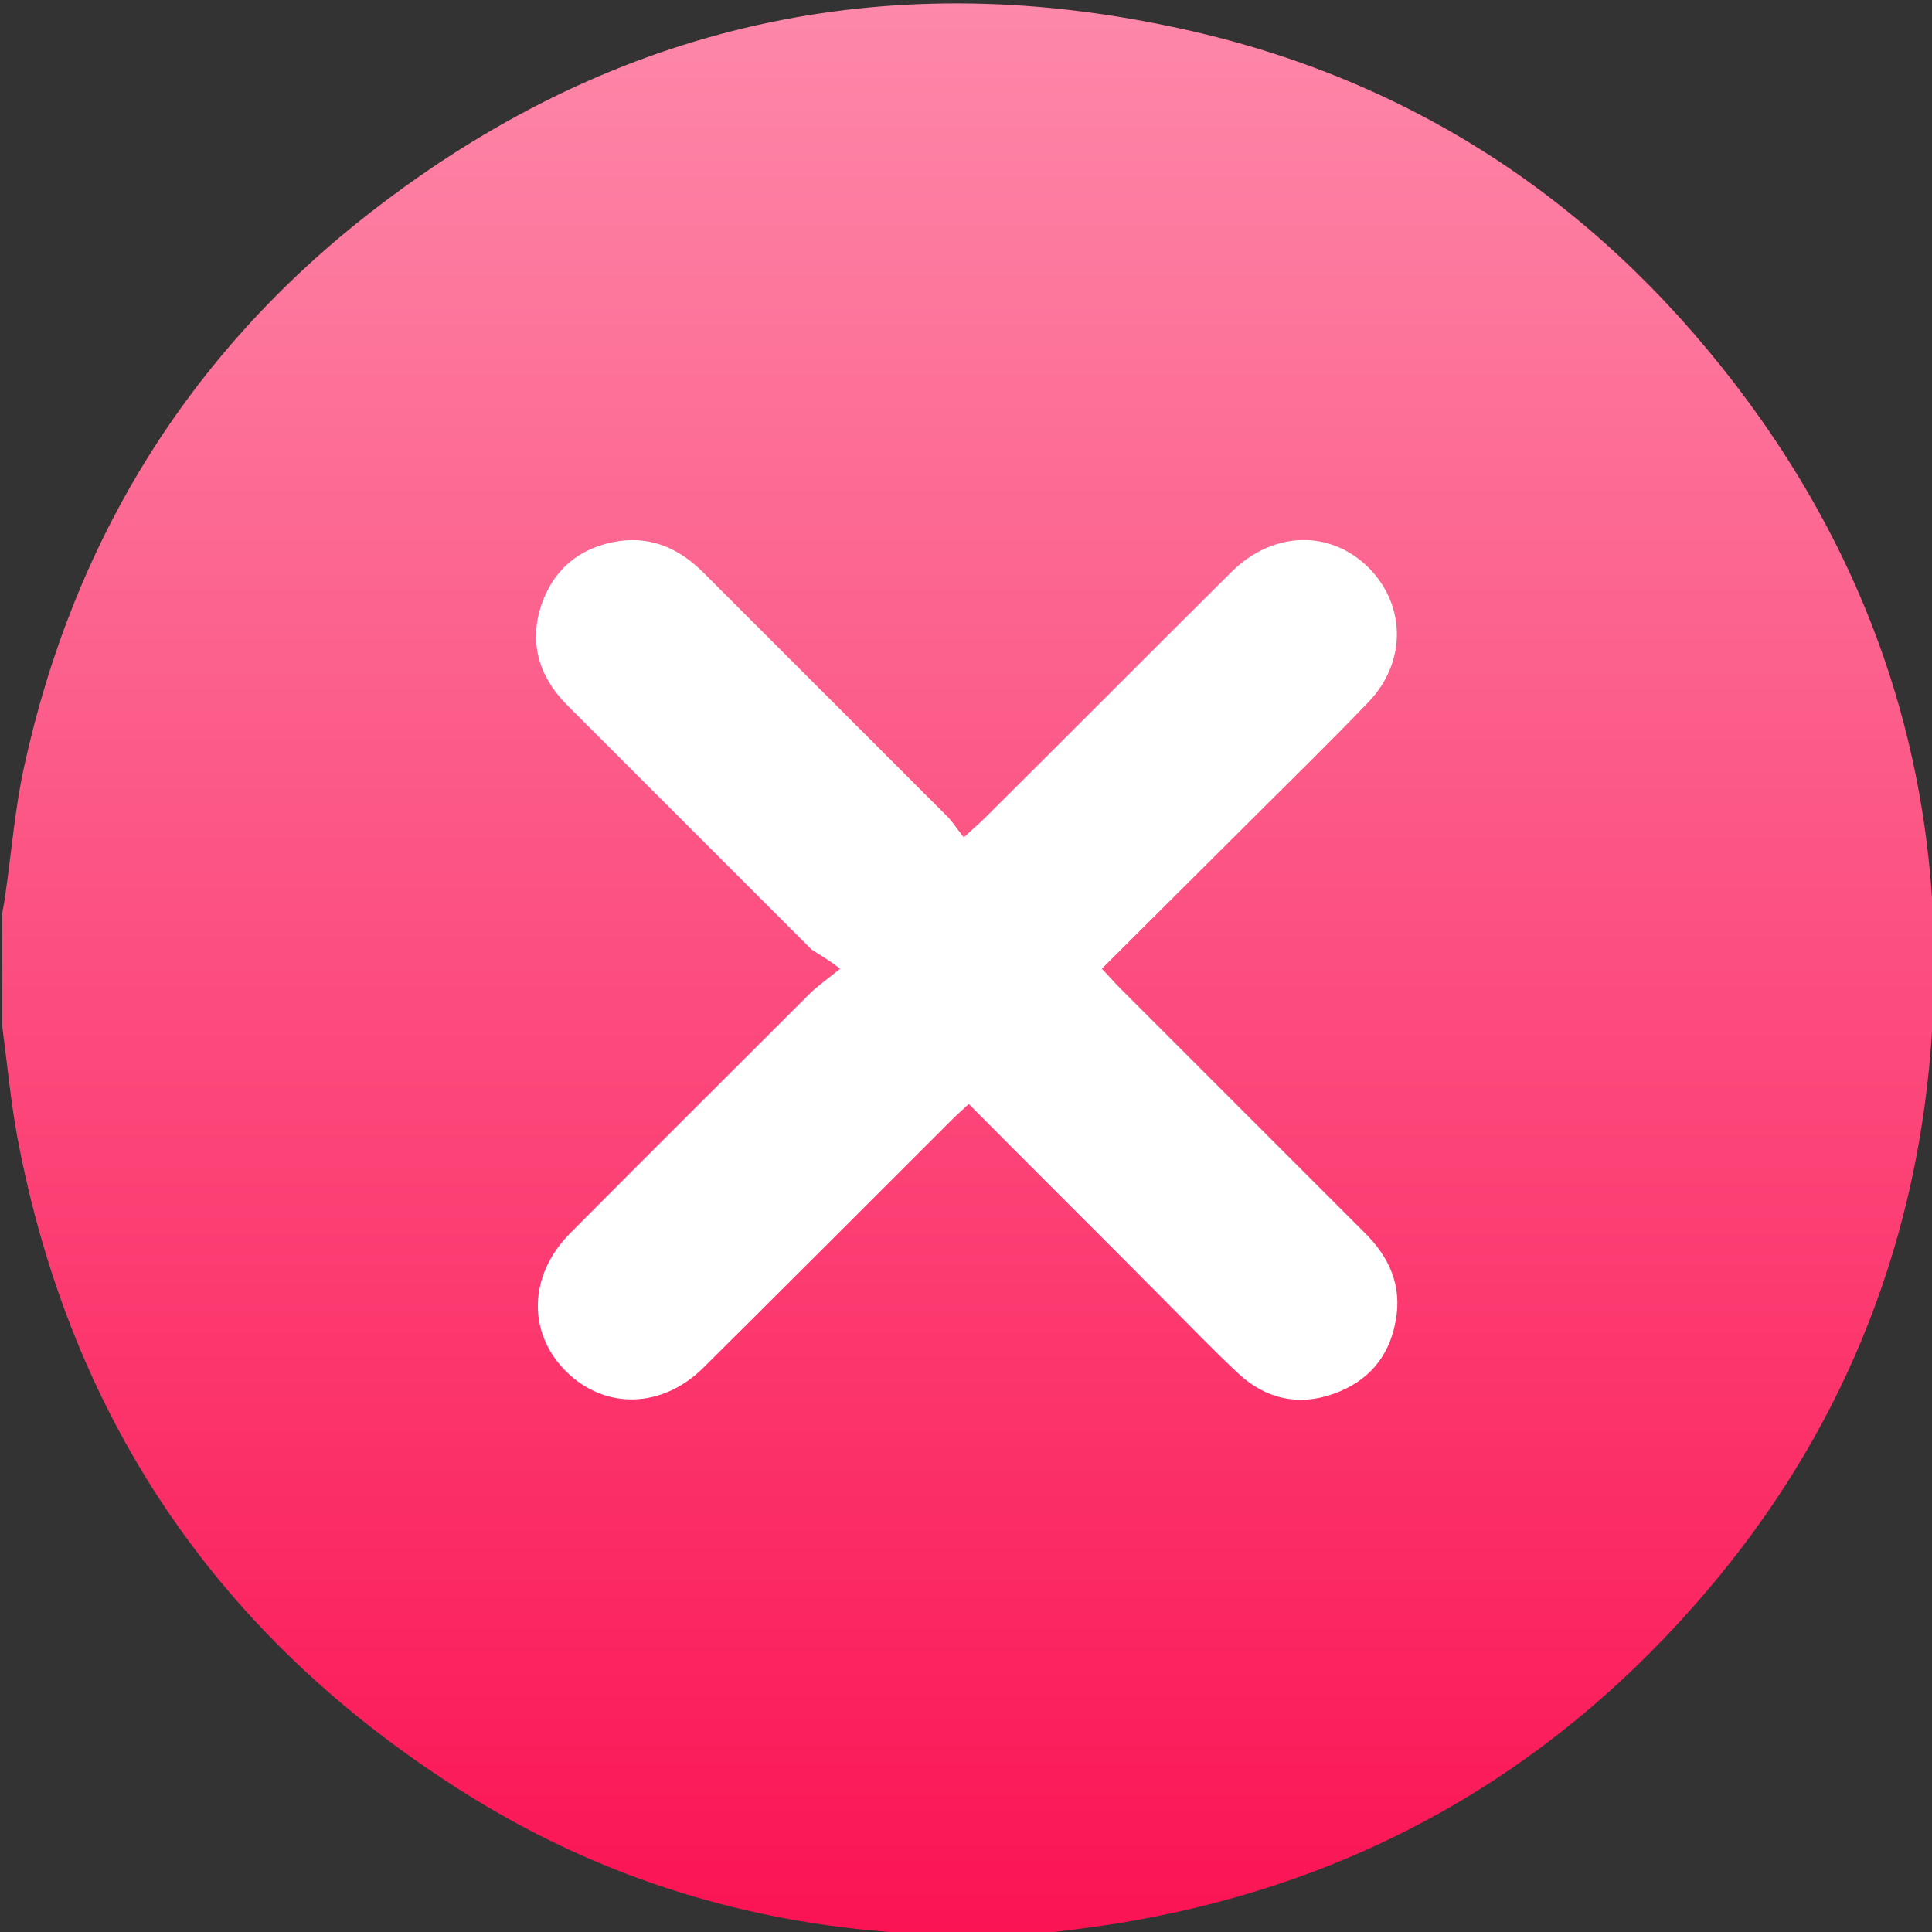
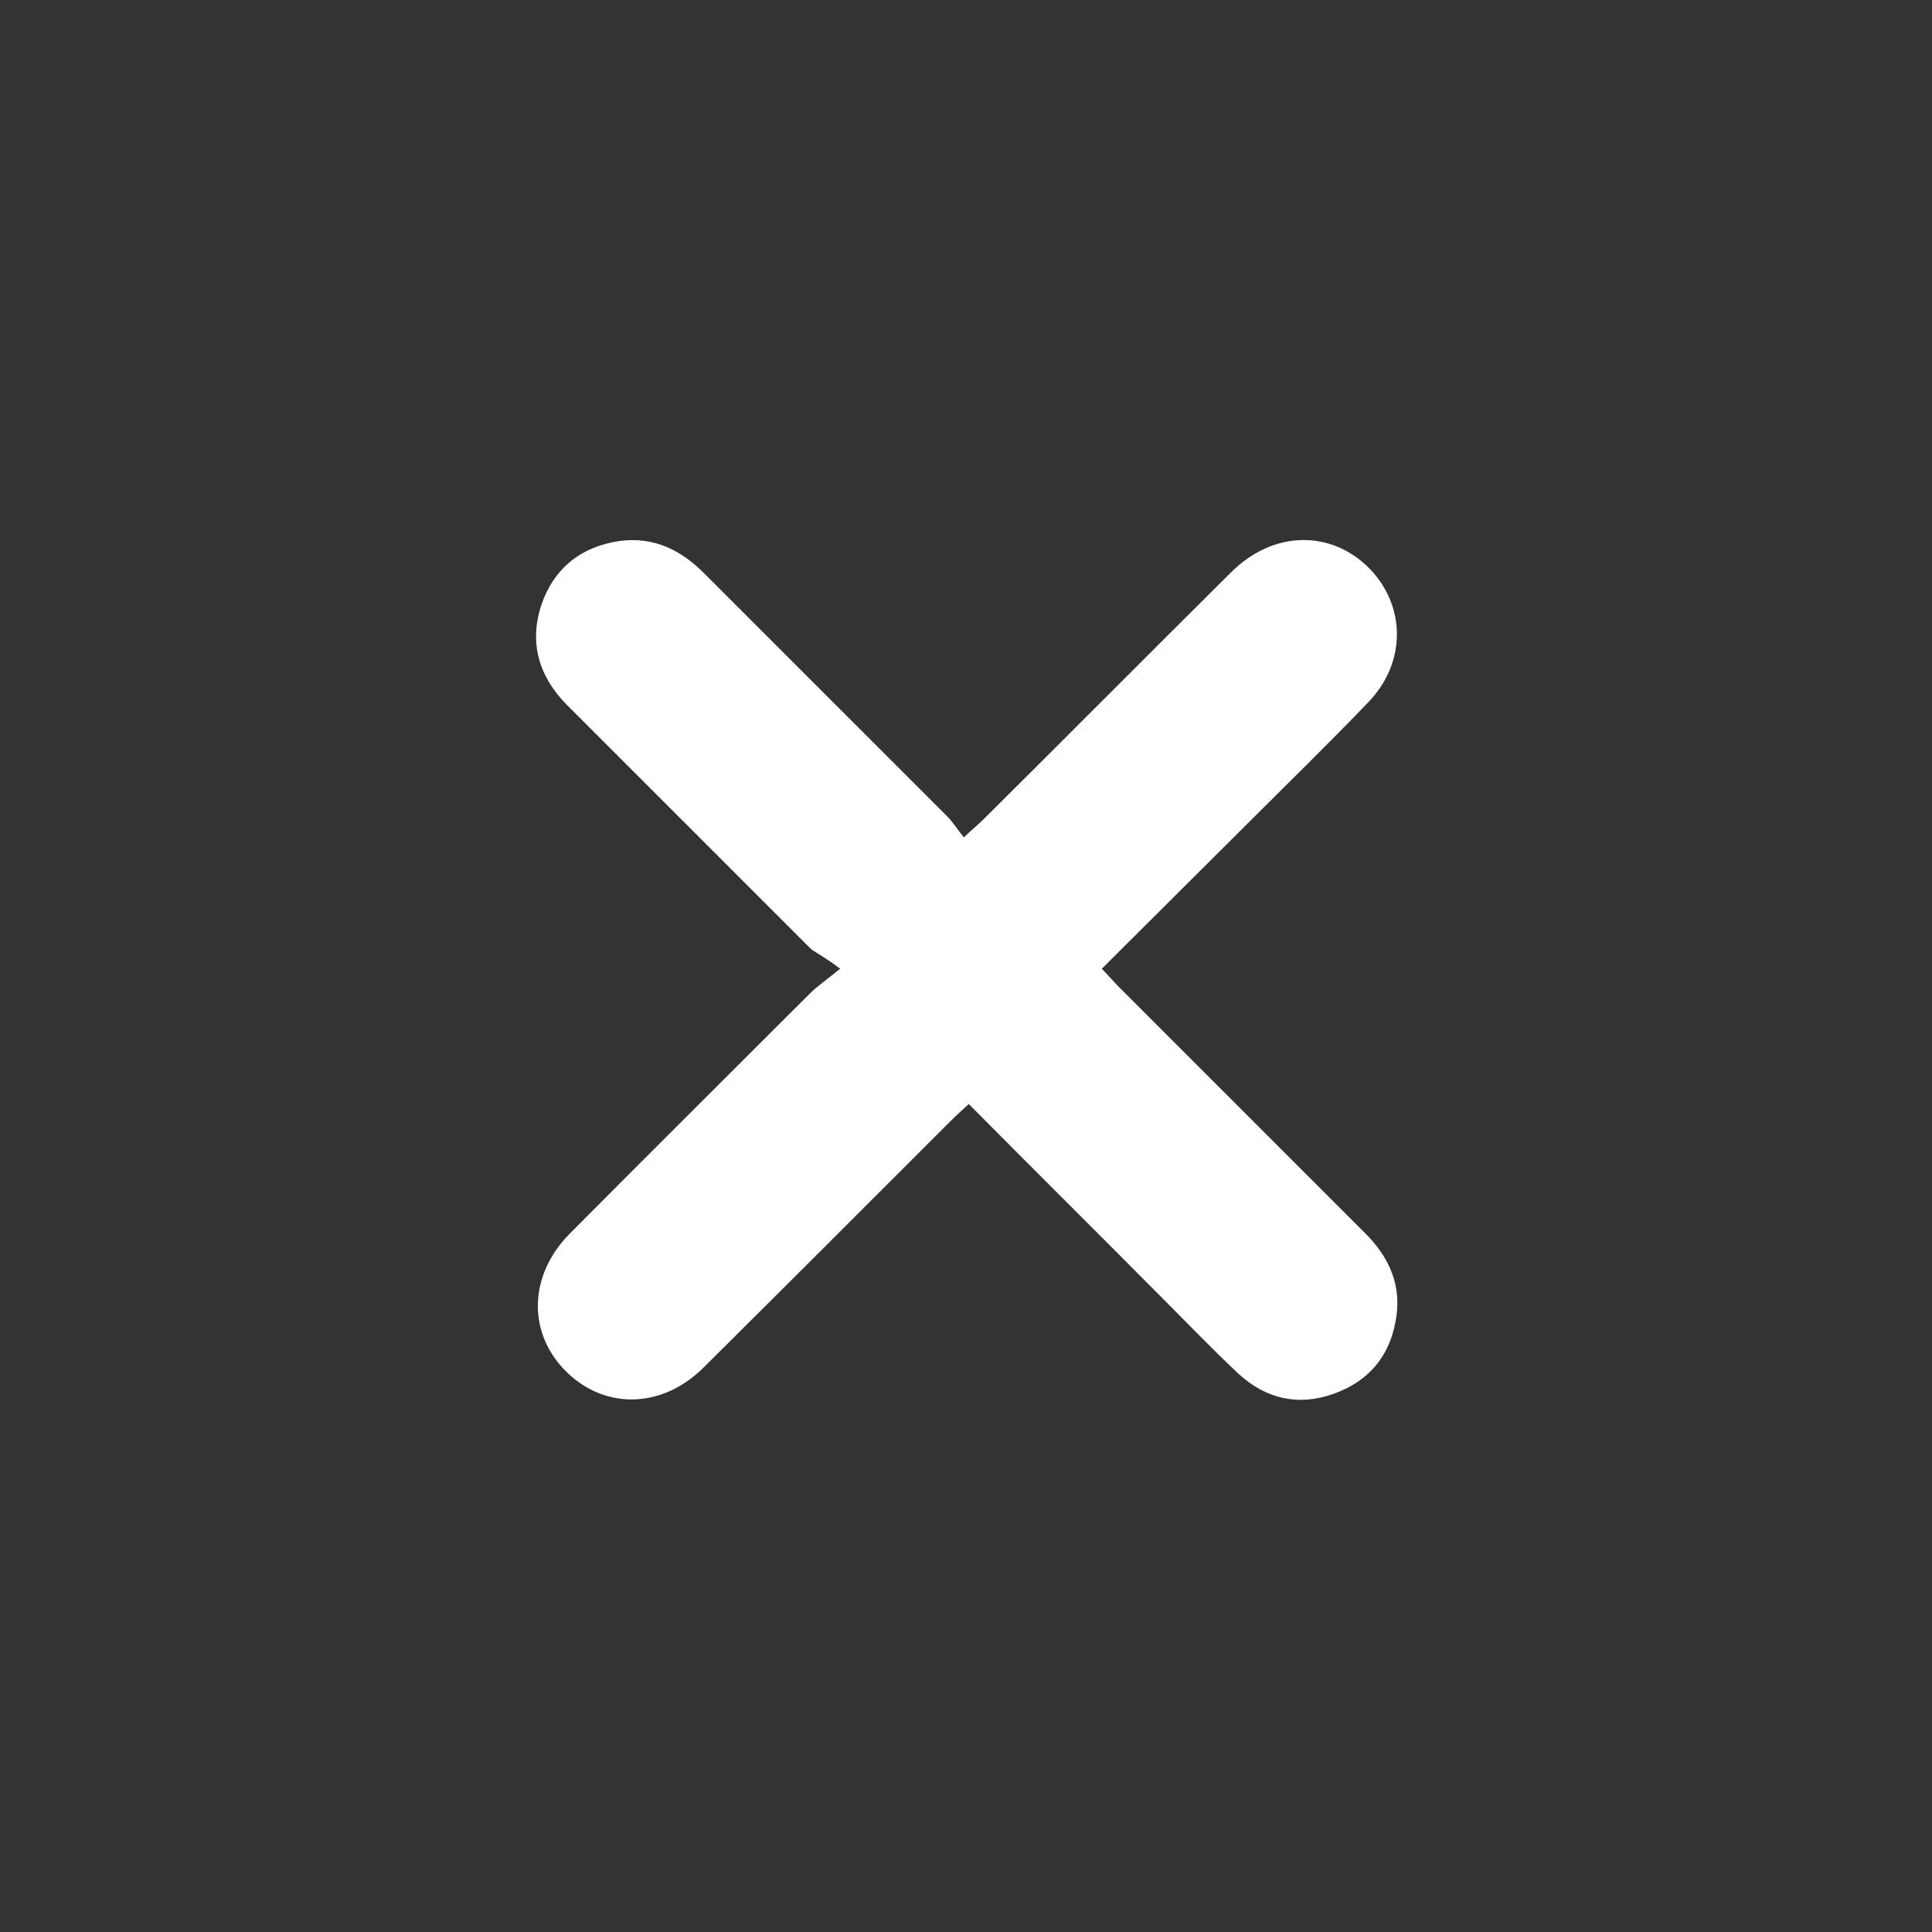
<svg xmlns="http://www.w3.org/2000/svg" id="Layer_1" x="0px" y="0px" viewBox="0 0 350 350" style="enable-background:new 0 0 350 350;" xml:space="preserve">
  <rect x="0" y="0" width="350" height="350" fill="#333333" stroke="none" />
  <style type="text/css">	.st0{fill:url(#SVGID_1_);}	.st1{fill:#FFFFFF;}</style>
  <g>
    <linearGradient id="SVGID_1_" gradientUnits="userSpaceOnUse" x1="175.373" y1="0.653" x2="175.373" y2="350.653">
      <stop offset="0" style="stop-color:#FD88A9" />
      <stop offset="1" style="stop-color:#FB1354" />
    </linearGradient>
-     <path class="st0" d="M185.6,350.7c-6.8,0-13.7,0-20.5,0c-0.9-0.2-1.7-0.5-2.6-0.6c-27.4-1.9-53-9.8-76.4-24.1  c-45.3-27.8-73.2-67.8-83-120.2c-1.2-6.6-1.8-13.2-2.7-19.9c0-6.8,0-13.7,0-20.5c0.2-1.2,0.5-2.4,0.6-3.6  c1.1-7.5,1.7-15.2,3.3-22.6c9.1-42,30.7-76.5,65-102.4c42.6-32.3,90.6-43,142.8-32C254,13.5,288,35.4,314.1,69.3  c28.1,36.5,39.8,78.1,35.4,123.9c-3.6,37.1-18,69.9-42.7,97.8c-27.1,30.7-60.9,49.7-101.2,56.9C199,349.1,192.3,349.8,185.6,350.7z  " />
  </g>
  <g>
    <path class="st1" d="M152.2,175.5c-2.6,2.1-4.2,3.2-5.5,4.5c-14.5,14.5-29.1,29-43.5,43.5c-7.5,7.6-7.7,18.1-0.5,25.1  c7,6.8,17.3,6.6,24.8-0.9c14.9-14.8,29.8-29.7,44.7-44.6c1-1,2.1-2,3.3-3.1c12,12.1,23.8,23.8,35.5,35.6c4.5,4.5,8.8,9,13.4,13.3  c4.9,4.5,10.8,5.9,17.2,3.6c6.2-2.2,10-6.6,11.2-13c1.3-6.5-1.1-11.8-5.7-16.3c-14.8-14.8-29.6-29.6-44.4-44.4  c-1-1-1.9-2.1-3.1-3.3c8.9-8.9,17.6-17.5,26.2-26.1c7.4-7.4,14.9-14.7,22.1-22.2c6.9-7.2,6.8-17.4,0.2-24.2  c-7-7.1-17.5-6.9-25.1,0.7c-14.9,14.8-29.8,29.8-44.7,44.6c-1,1-2.1,1.9-3.7,3.4c-1.2-1.5-2-2.8-3-3.8  c-14.7-14.7-29.4-29.4-44.1-44.1c-4.2-4.2-9.1-6.6-15.2-5.8c-7,1-11.9,4.9-14.2,11.5c-2.3,6.9-0.5,13,4.5,18.1  c14.8,14.8,29.6,29.6,44.4,44.4C148.5,173,150,173.8,152.2,175.5z" />
  </g>
</svg>